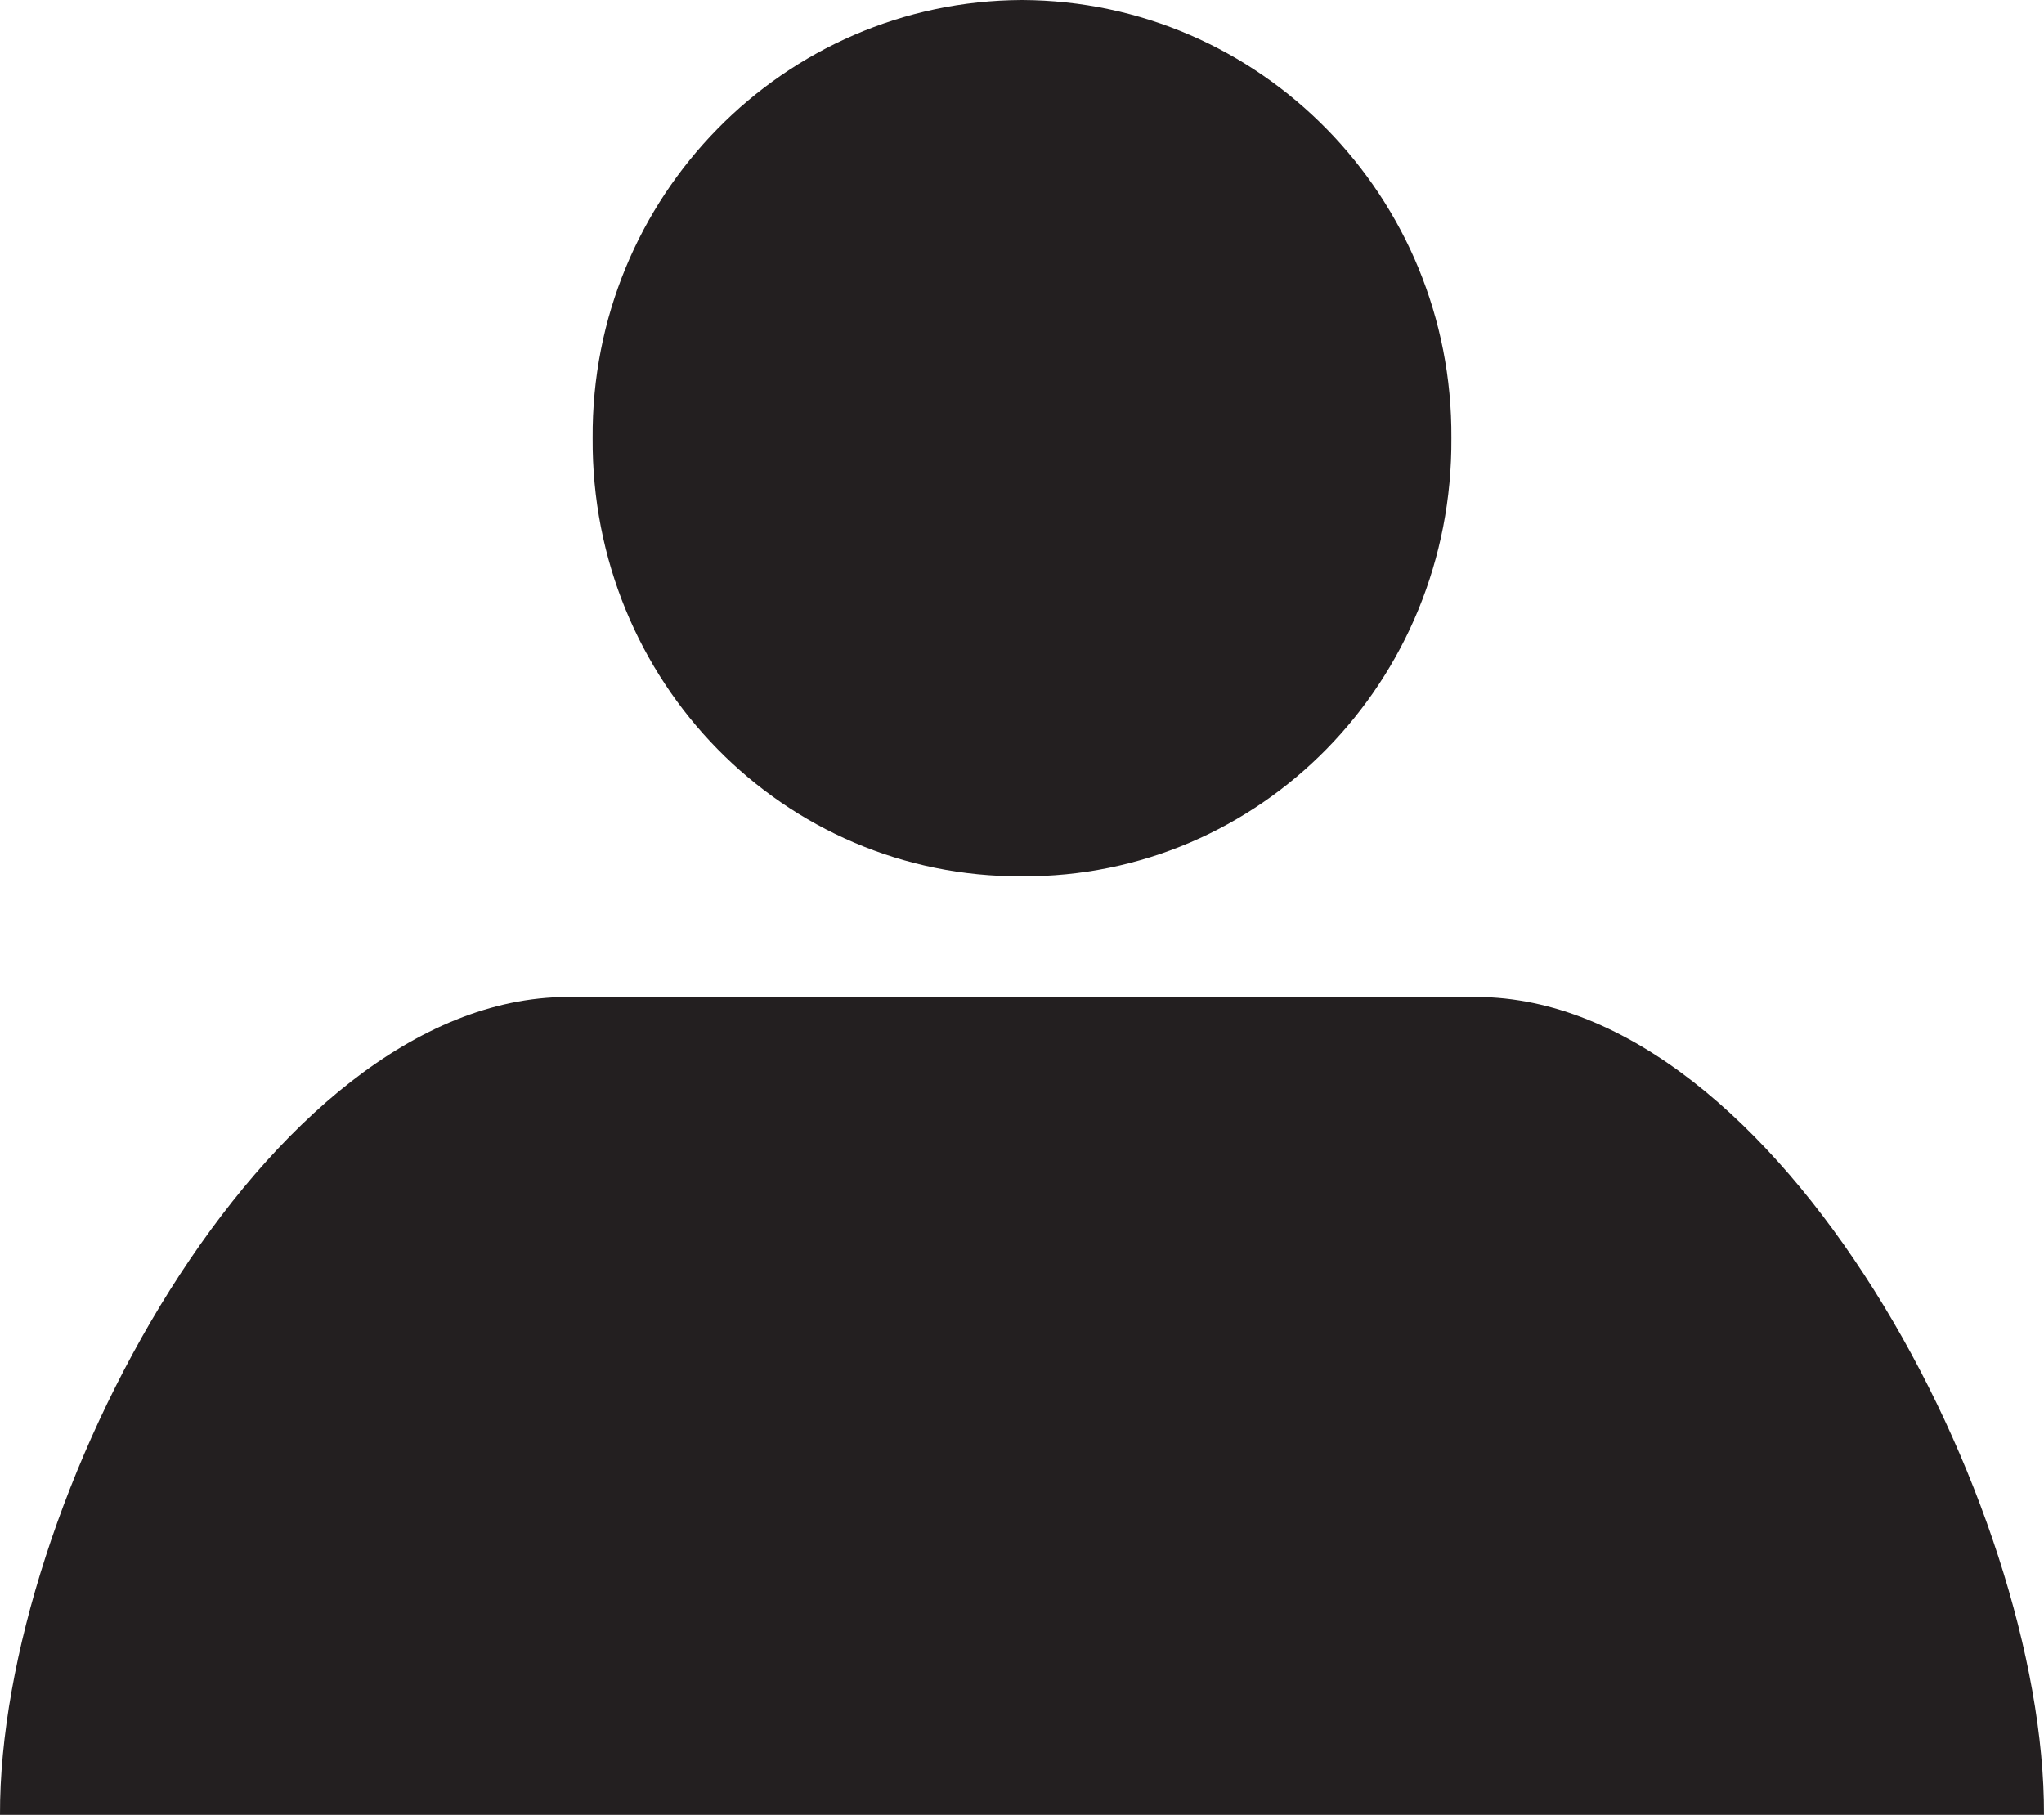
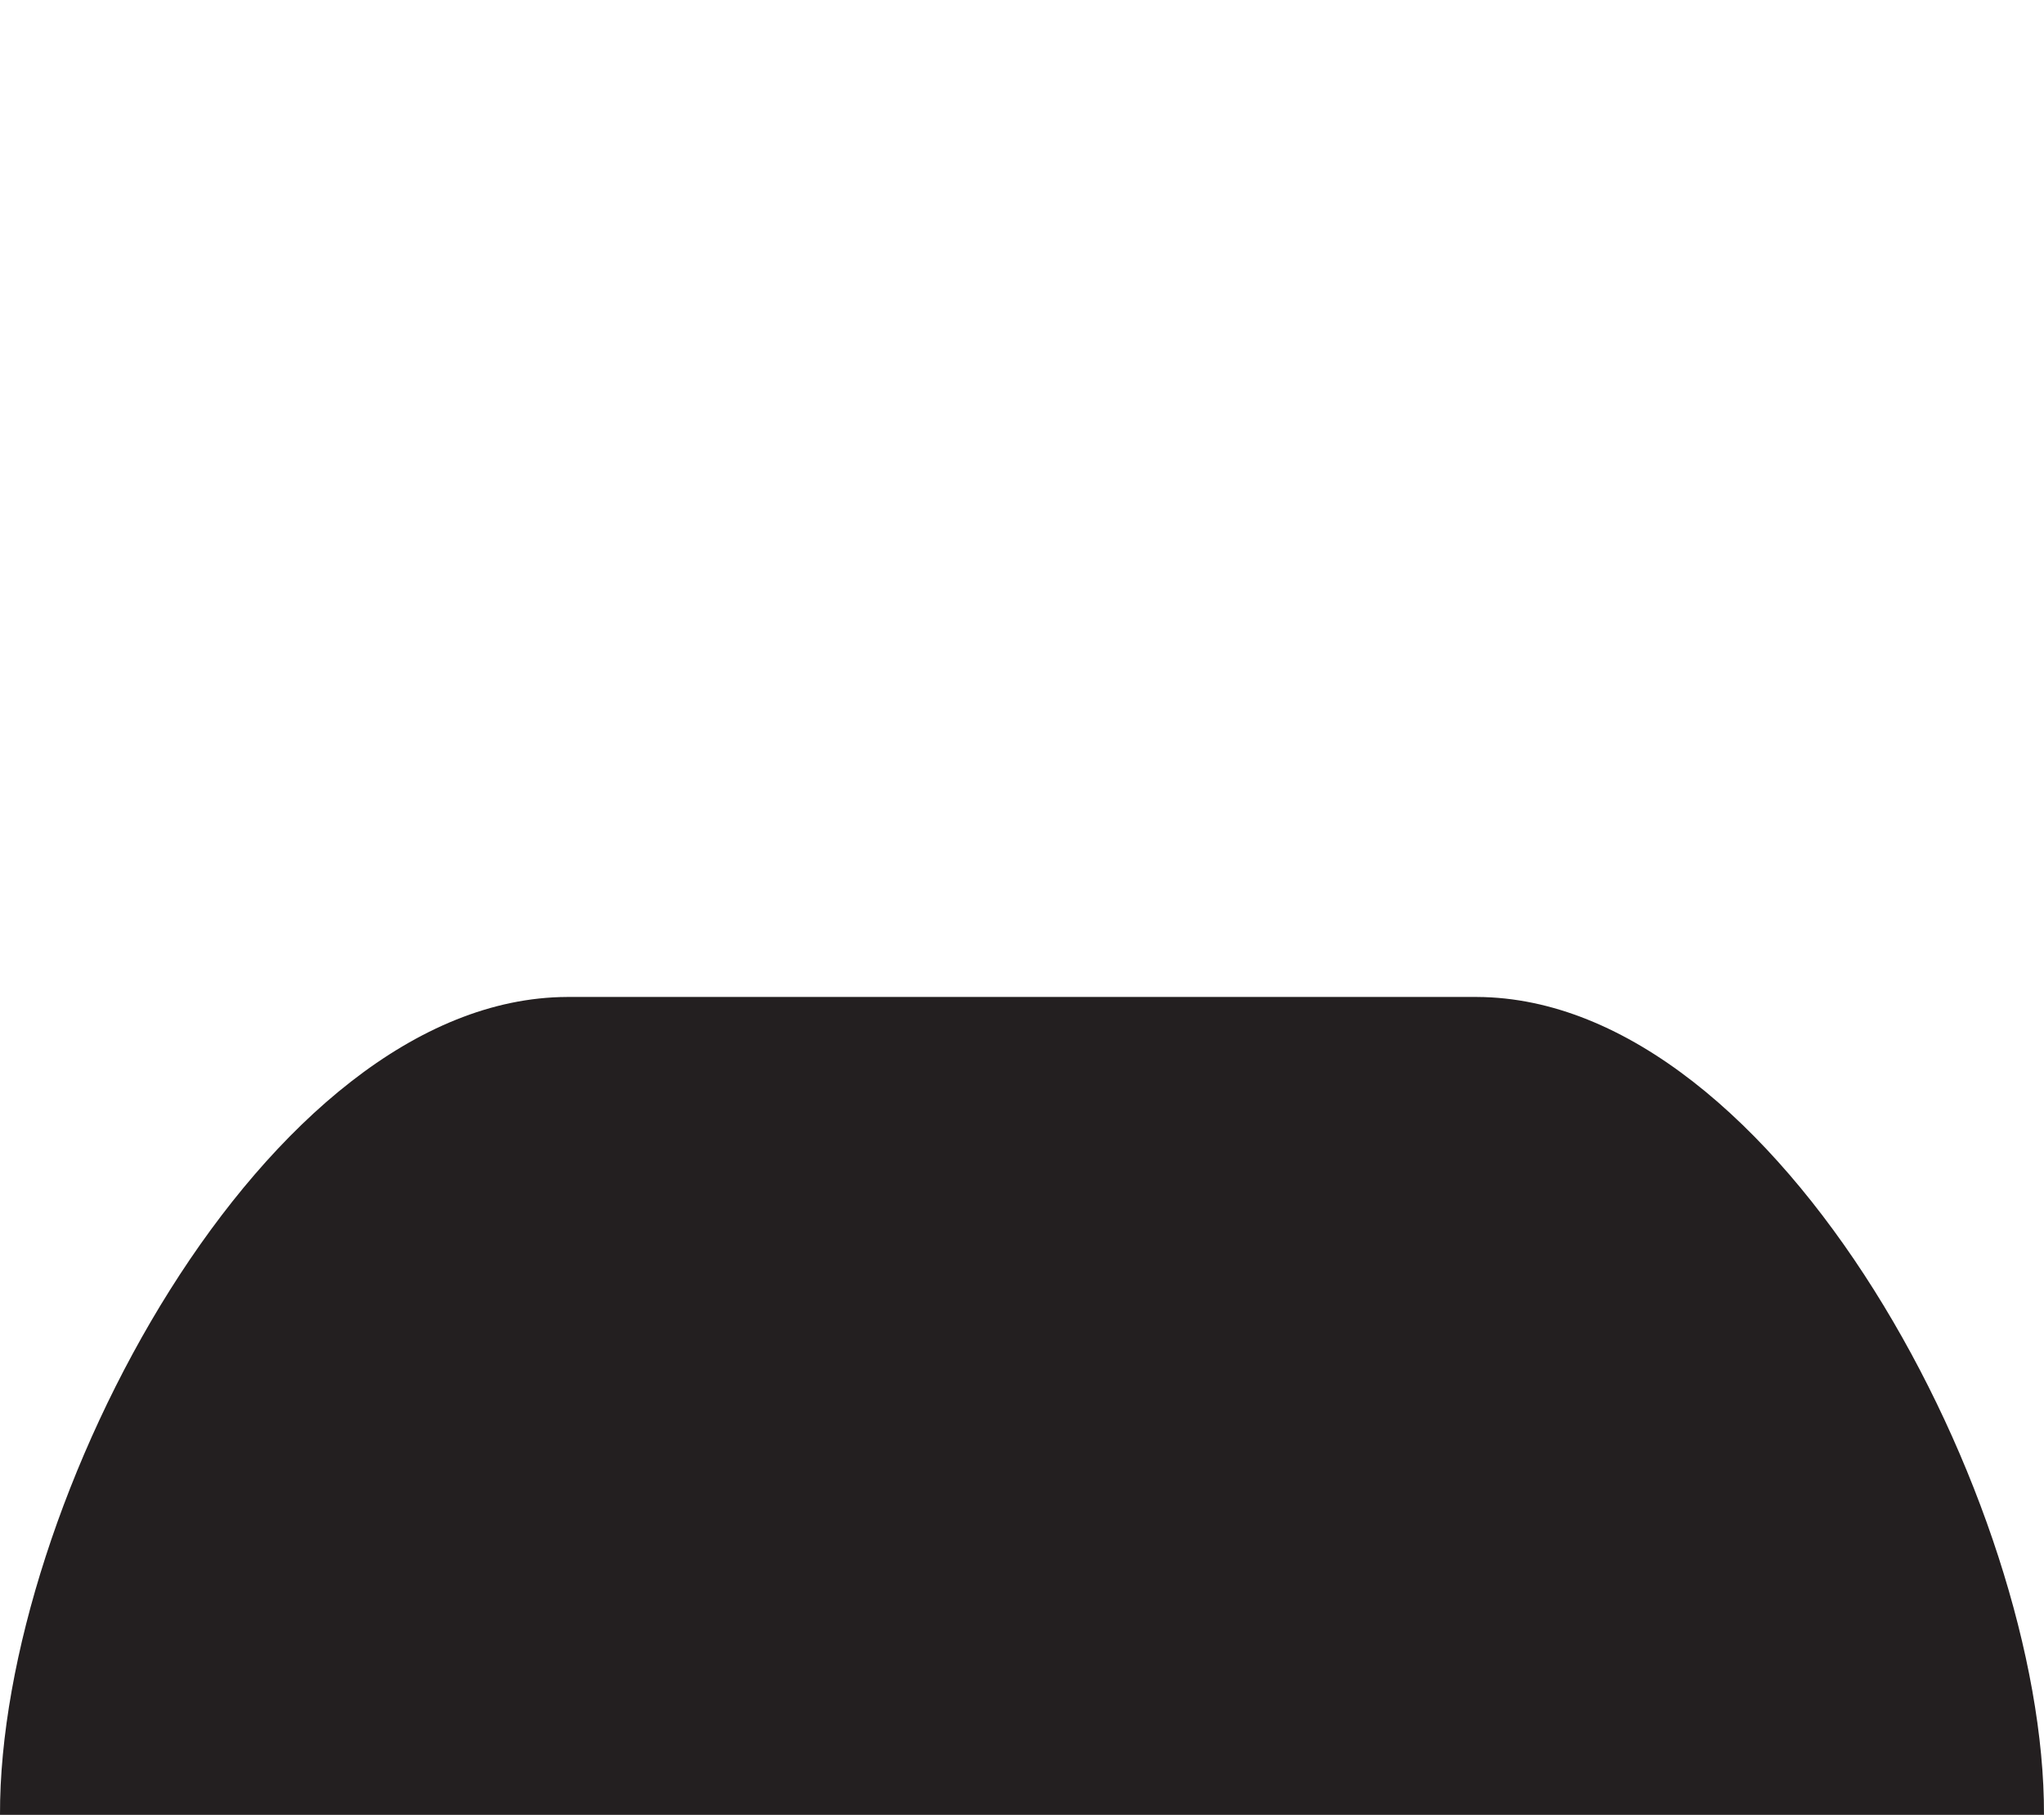
<svg xmlns="http://www.w3.org/2000/svg" version="1.1" x="0px" y="0px" viewBox="-0.269 -0.239 100 88.793" enable-background="new -0.269 -0.239 100 88.793" xml:space="preserve">
  <g>
-     <path fill="#231F20" d="M49.732-0.239L49.732-0.239h-0.001C38.062-0.193,28.649,9.407,28.725,21.194   c-0.076,11.904,9.337,21.501,21.006,21.441h0h0.001c11.668,0.061,21.082-9.537,21.006-21.441C70.814,9.407,61.4-0.193,49.732-0.239   z" />
    <path fill="#231F20" d="M99.73,88.554c0.052-15.177-12.973-39.957-27.744-40.016h-44.51C12.704,48.597-0.319,73.377-0.269,88.554   H99.73z" />
  </g>
</svg>